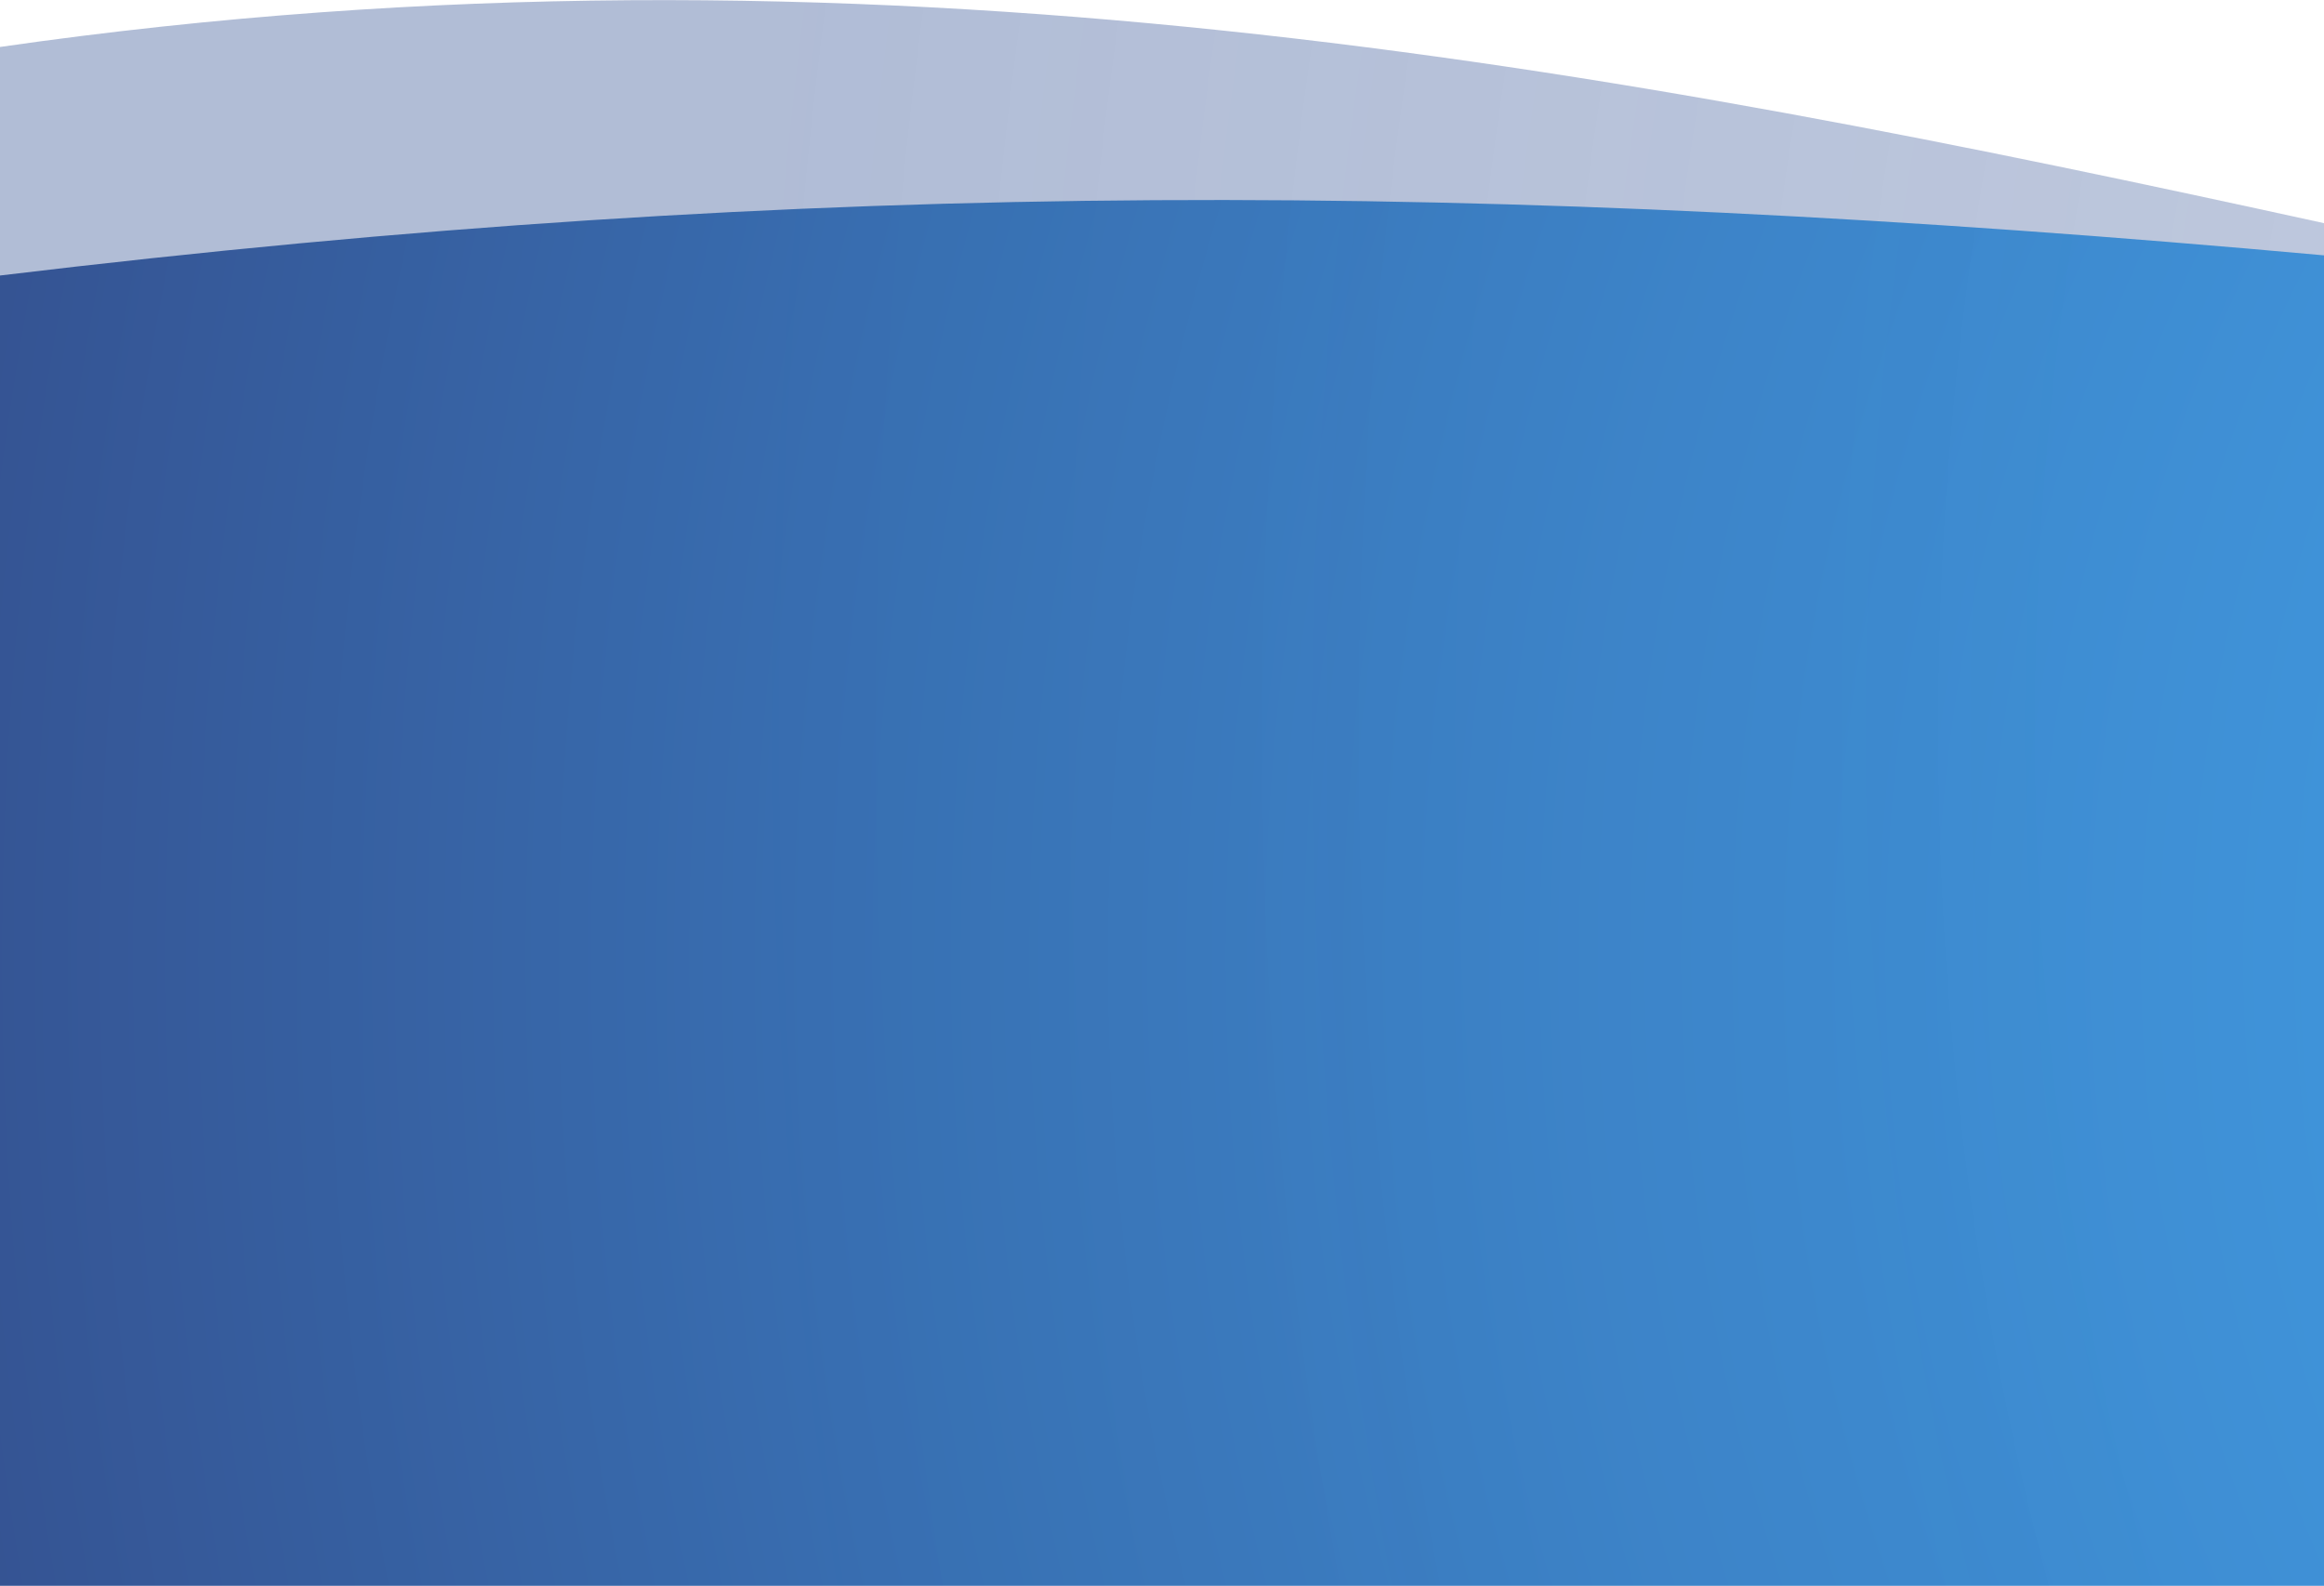
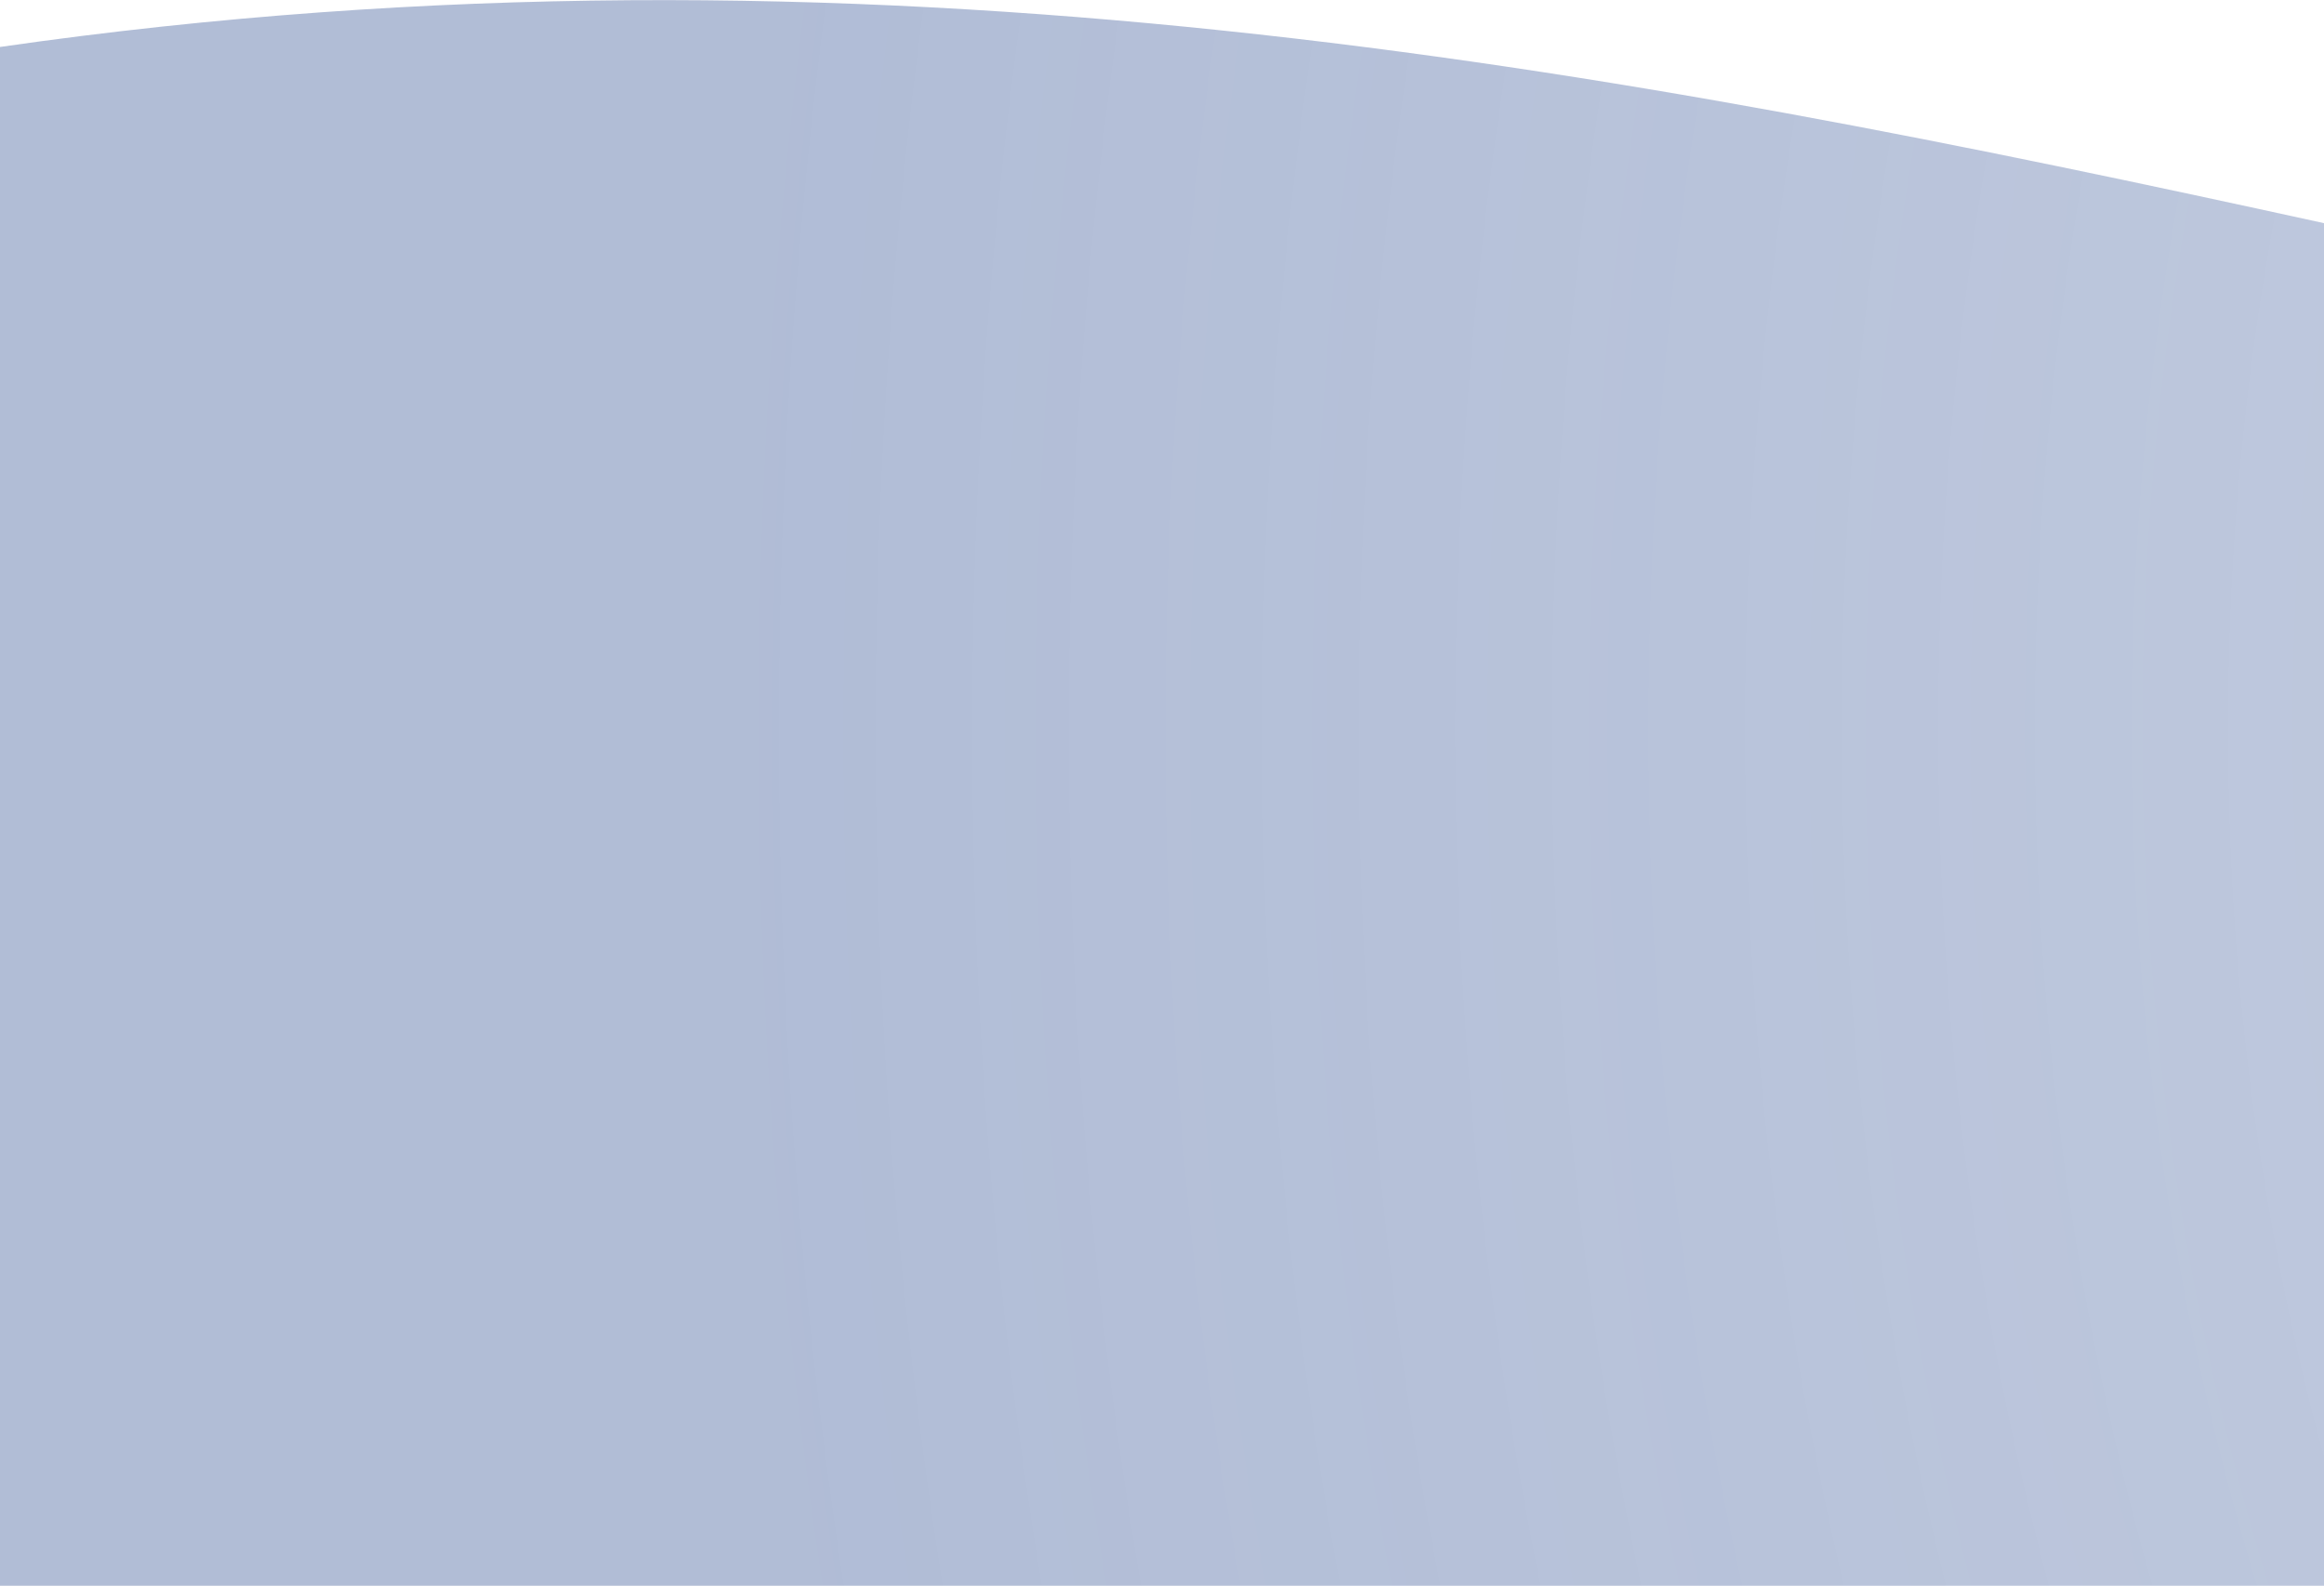
<svg xmlns="http://www.w3.org/2000/svg" id="Quicklink Bgd 01" viewBox="0 0 384 262">
  <defs>
    <style>.cls-1{fill:none;}.cls-2{fill:url(#radial-gradient-2);opacity:.7;}.cls-3{fill:url(#radial-gradient);opacity:.4;}</style>
    <radialGradient id="radial-gradient" cx="609.14" cy="119.96" fx="609.14" fy="119.96" r="488.4" gradientTransform="translate(.3 -49.07) rotate(.1) scale(1 1.4)" gradientUnits="userSpaceOnUse">
      <stop offset="0" stop-color="#3b5999" stop-opacity=".7" />
      <stop offset="1" stop-color="#3b5999" />
    </radialGradient>
    <radialGradient id="radial-gradient-2" cx="607.61" cy="158.17" fx="607.61" fy="158.17" r="619.13" gradientUnits="userSpaceOnUse">
      <stop offset="0" stop-color="#0d91ee" />
      <stop offset=".16" stop-color="#0c8ce8" />
      <stop offset=".35" stop-color="#0a7fd9" />
      <stop offset=".56" stop-color="#0869c1" />
      <stop offset=".78" stop-color="#044b9f" />
      <stop offset="1" stop-color="#002776" />
    </radialGradient>
  </defs>
  <g id="Home_Page">
    <g id="Quicklinks">
      <g id="Shapes">
        <rect class="cls-1" x="0" width="384" height="262" />
        <path class="cls-3" d="m0,7.76v254.24h384V36.87C267.68,11.41,143-12.84,0,7.76Z" />
-         <path class="cls-2" d="m0,45.52v216.48h384V42.19C245.77,29.67,134.79,29.29,0,45.52Z" />
      </g>
    </g>
  </g>
</svg>